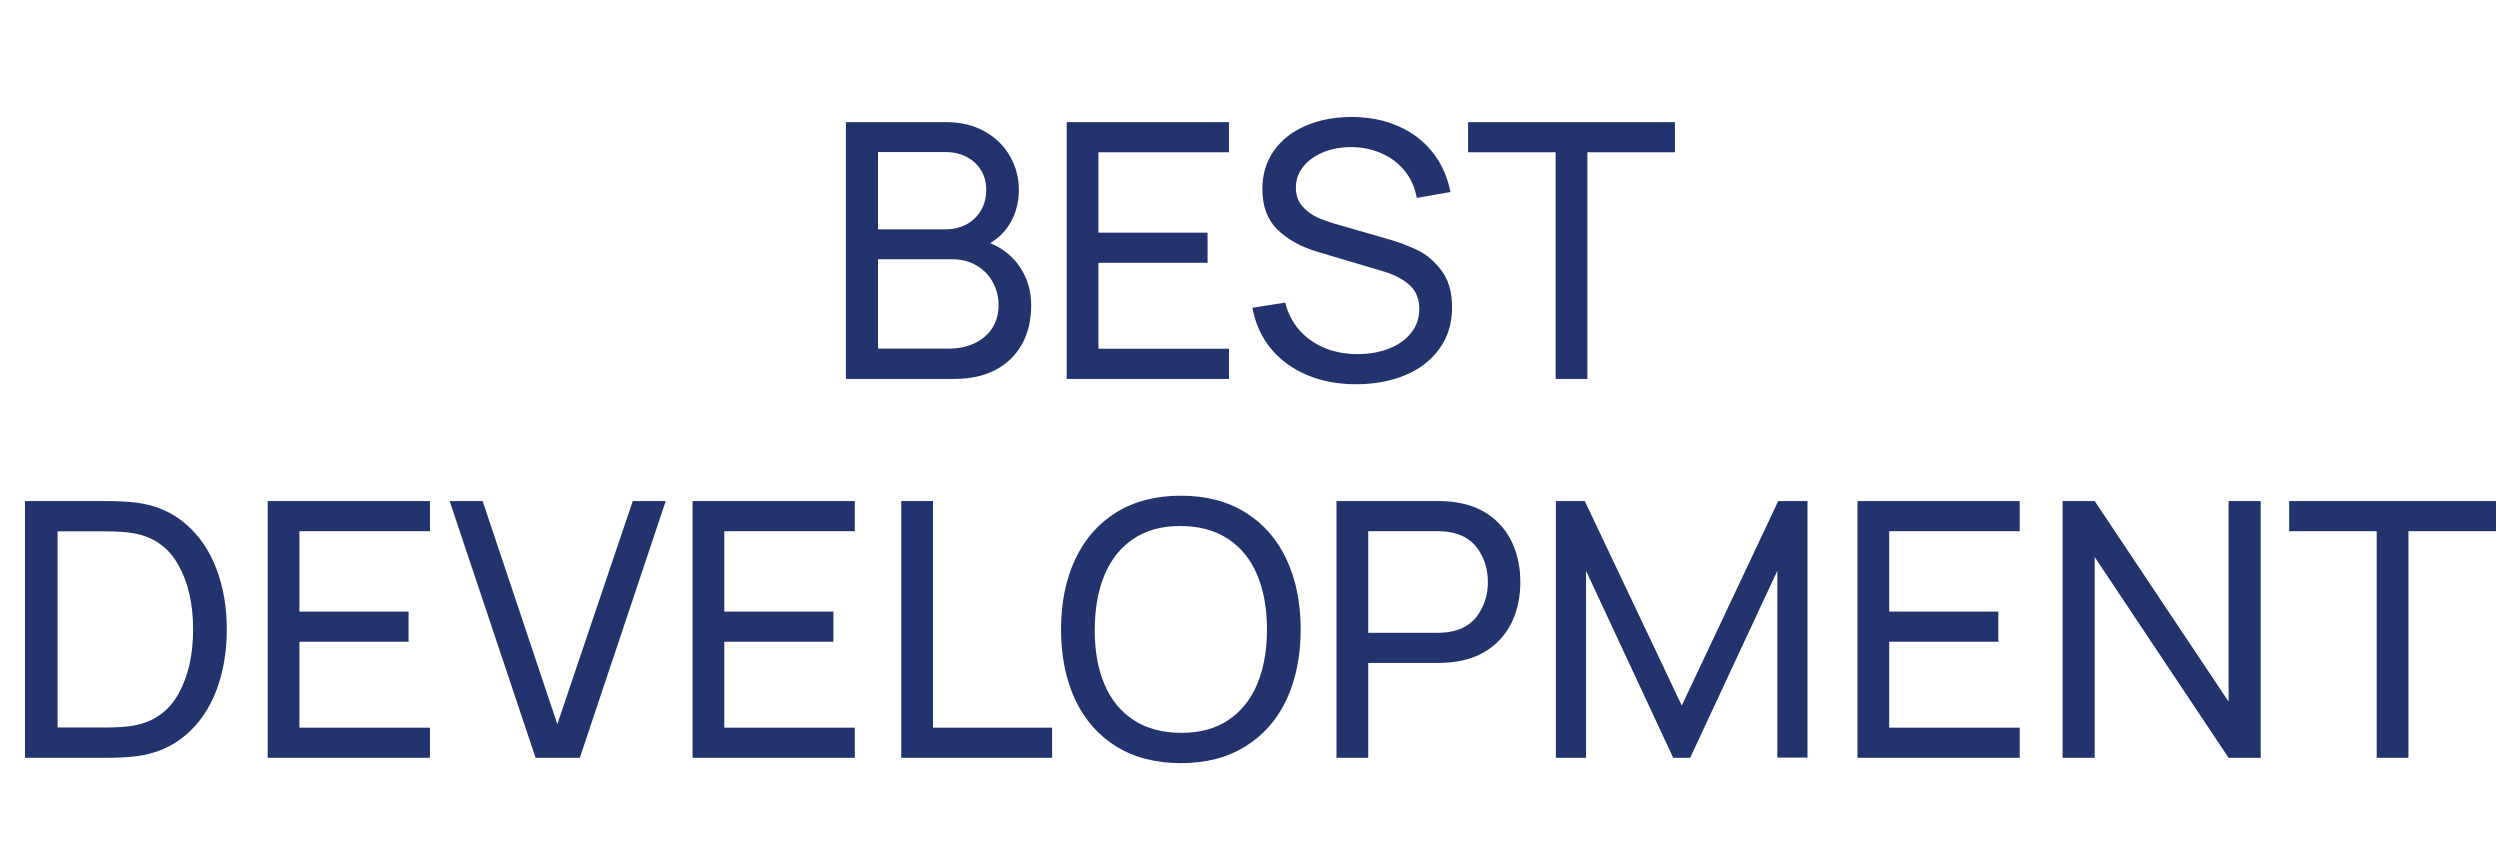
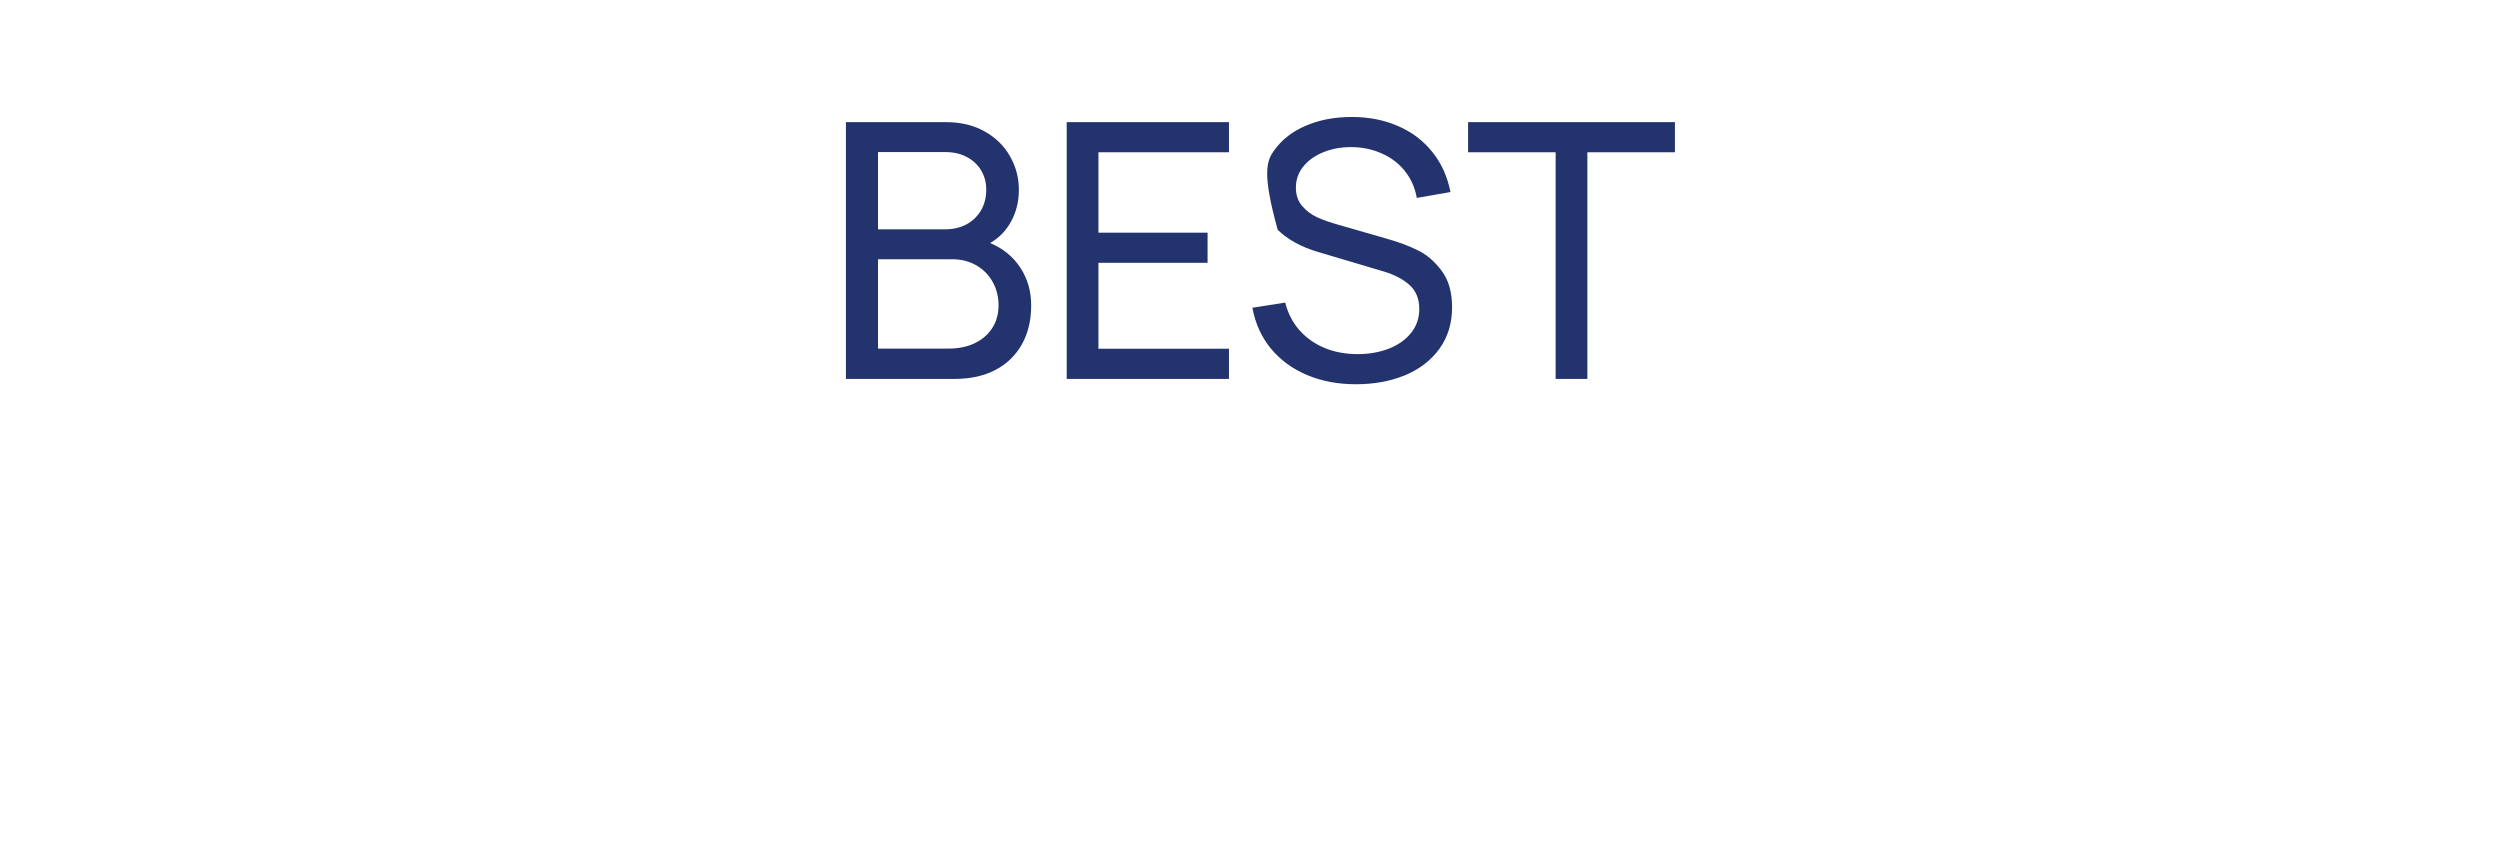
<svg xmlns="http://www.w3.org/2000/svg" width="673" height="233" viewBox="0 0 673 233" fill="none">
-   <path d="M266.552 65.424C270.04 66.896 272.744 69.104 274.664 72.048C276.616 74.992 277.592 78.384 277.592 82.224C277.592 86.224 276.76 89.712 275.096 92.688C273.432 95.664 271.048 97.968 267.944 99.6C264.872 101.2 261.24 102 257.048 102H227.72V32.88H254.648C258.648 32.88 262.12 33.712 265.064 35.376C268.04 37.04 270.312 39.264 271.88 42.048C273.48 44.832 274.28 47.84 274.28 51.072C274.28 54.208 273.592 57.04 272.216 59.568C270.872 62.064 268.984 64.016 266.552 65.424ZM236.36 40.944V61.728H254.552C256.6 61.728 258.456 61.296 260.12 60.432C261.784 59.536 263.096 58.288 264.056 56.688C265.016 55.056 265.496 53.184 265.496 51.072C265.496 49.12 265.032 47.376 264.104 45.84C263.176 44.304 261.88 43.104 260.216 42.24C258.584 41.376 256.696 40.944 254.552 40.944H236.36ZM255.416 93.84C257.976 93.84 260.264 93.376 262.28 92.448C264.328 91.488 265.928 90.128 267.08 88.368C268.232 86.608 268.808 84.544 268.808 82.176C268.808 79.872 268.28 77.776 267.224 75.888C266.168 74 264.696 72.512 262.808 71.424C260.92 70.336 258.776 69.792 256.376 69.792H236.36V93.84H255.416ZM330.838 102H287.158V32.88H330.838V40.992H295.702V62.64H325.078V70.752H295.702V93.888H330.838V102ZM365.029 103.44C360.165 103.44 355.765 102.608 351.829 100.944C347.893 99.28 344.645 96.896 342.085 93.792C339.557 90.688 337.909 87.04 337.141 82.848L345.973 81.456C346.709 84.336 347.989 86.816 349.813 88.896C351.669 90.976 353.941 92.576 356.629 93.696C359.317 94.784 362.261 95.328 365.461 95.328C368.565 95.328 371.381 94.832 373.909 93.84C376.437 92.848 378.421 91.44 379.861 89.616C381.333 87.792 382.069 85.648 382.069 83.184C382.069 80.432 381.189 78.272 379.429 76.704C377.669 75.136 375.333 73.92 372.421 73.056L354.805 67.824C350.325 66.512 346.709 64.528 343.957 61.872C341.205 59.216 339.829 55.552 339.829 50.88C339.829 46.912 340.869 43.472 342.949 40.56C345.029 37.616 347.893 35.376 351.541 33.84C355.189 32.272 359.301 31.488 363.877 31.488C368.485 31.488 372.645 32.304 376.357 33.936C380.069 35.536 383.141 37.856 385.573 40.896C388.005 43.904 389.637 47.504 390.469 51.696L381.397 53.28C380.917 50.528 379.845 48.112 378.181 46.032C376.517 43.952 374.421 42.368 371.893 41.28C369.397 40.16 366.661 39.6 363.685 39.6C360.901 39.6 358.373 40.08 356.101 41.04C353.861 41.968 352.085 43.264 350.773 44.928C349.493 46.56 348.853 48.416 348.853 50.496C348.853 52.48 349.413 54.128 350.533 55.44C351.653 56.752 353.013 57.776 354.613 58.512C356.245 59.248 358.165 59.92 360.373 60.528L373.525 64.32C376.501 65.152 379.189 66.16 381.589 67.344C384.021 68.496 386.181 70.336 388.069 72.864C389.957 75.36 390.901 78.64 390.901 82.704C390.901 87.024 389.765 90.752 387.493 93.888C385.221 97.024 382.117 99.408 378.181 101.04C374.277 102.64 369.893 103.44 365.029 103.44ZM427.322 102H418.778V40.992H395.21V32.88H450.89V40.992H427.322V102Z" fill="#23336E" />
-   <path d="M6.72 204V134.88H28.032C31.68 134.88 34.592 135.024 36.768 135.312C41.952 135.984 46.368 137.904 50.016 141.072C53.664 144.208 56.416 148.24 58.272 153.168C60.128 158.064 61.056 163.488 61.056 169.44C61.056 175.424 60.128 180.88 58.272 185.808C56.416 190.704 53.664 194.72 50.016 197.856C46.368 200.992 41.952 202.896 36.768 203.568C34.624 203.856 31.712 204 28.032 204H6.72ZM28.032 195.84C31.552 195.84 34.224 195.664 36.048 195.312C41.424 194.32 45.424 191.472 48.048 186.768C50.672 182.064 51.984 176.288 51.984 169.44C51.984 162.528 50.656 156.736 48 152.064C45.376 147.36 41.392 144.528 36.048 143.568C34.224 143.216 31.552 143.04 28.032 143.04H15.504V195.84H28.032ZM115.744 204H72.064V134.88H115.744V142.992H80.608V164.64H109.984V172.752H80.608V195.888H115.744V204ZM156.083 204H144.179L121.043 134.88H129.923L150.035 194.928L170.339 134.88H179.219L156.083 204ZM230.119 204H186.439V134.88H230.119V142.992H194.983V164.64H224.359V172.752H194.983V195.888H230.119V204ZM283.226 204H242.618V134.88H251.162V195.888H283.226V204ZM317.886 205.44C311.134 205.44 305.326 203.936 300.462 200.928C295.63 197.92 291.95 193.712 289.422 188.304C286.894 182.864 285.63 176.576 285.63 169.44C285.63 162.304 286.894 156.032 289.422 150.624C291.95 145.184 295.63 140.96 300.462 137.952C305.326 134.944 311.134 133.44 317.886 133.44C324.638 133.44 330.43 134.944 335.262 137.952C340.126 140.96 343.822 145.184 346.35 150.624C348.878 156.032 350.142 162.304 350.142 169.44C350.142 176.576 348.878 182.864 346.35 188.304C343.822 193.712 340.126 197.92 335.262 200.928C330.43 203.936 324.638 205.44 317.886 205.44ZM318.078 197.28C323.07 197.28 327.278 196.128 330.702 193.824C334.158 191.488 336.75 188.24 338.478 184.08C340.206 179.888 341.07 175.008 341.07 169.44C341.07 163.808 340.19 158.912 338.43 154.752C336.67 150.56 334.046 147.328 330.558 145.056C327.07 142.752 322.782 141.6 317.694 141.6C312.67 141.6 308.43 142.784 304.974 145.152C301.55 147.488 298.974 150.768 297.246 154.992C295.55 159.184 294.702 164.096 294.702 169.728C294.702 175.296 295.582 180.144 297.342 184.272C299.102 188.4 301.726 191.6 305.214 193.872C308.734 196.144 313.022 197.28 318.078 197.28ZM359.783 204V134.88H387.095C388.919 134.88 390.615 135.008 392.183 135.264C395.831 135.84 398.935 137.12 401.495 139.104C404.055 141.056 405.991 143.552 407.302 146.592C408.615 149.6 409.271 152.96 409.271 156.672C409.271 160.384 408.615 163.76 407.302 166.8C405.991 169.808 404.039 172.304 401.447 174.288C398.887 176.24 395.799 177.504 392.183 178.08C390.615 178.336 388.919 178.464 387.095 178.464H368.327V204H359.783ZM386.807 170.352C388.439 170.352 389.879 170.208 391.127 169.92C394.231 169.216 396.567 167.616 398.135 165.12C399.735 162.624 400.535 159.808 400.535 156.672C400.535 153.536 399.735 150.72 398.135 148.224C396.567 145.728 394.231 144.128 391.127 143.424C389.879 143.136 388.439 142.992 386.807 142.992H368.327V170.352H386.807ZM426.957 204H418.845V134.88H426.621L452.733 189.936L478.701 134.88H486.573V203.952H478.461V153.648L454.989 204H450.429L426.957 153.648V204ZM543.713 204H500.033V134.88H543.713V142.992H508.577V164.64H537.953V172.752H508.577V195.888H543.713V204ZM563.891 204H555.251V134.88H563.891L599.939 188.88V134.88H608.579V204H599.939L563.891 149.952V204ZM648.353 204H639.809V142.992H616.241V134.88H671.921V142.992H648.353V204Z" fill="#23336E" />
+   <path d="M266.552 65.424C270.04 66.896 272.744 69.104 274.664 72.048C276.616 74.992 277.592 78.384 277.592 82.224C277.592 86.224 276.76 89.712 275.096 92.688C273.432 95.664 271.048 97.968 267.944 99.6C264.872 101.2 261.24 102 257.048 102H227.72V32.88H254.648C258.648 32.88 262.12 33.712 265.064 35.376C268.04 37.04 270.312 39.264 271.88 42.048C273.48 44.832 274.28 47.84 274.28 51.072C274.28 54.208 273.592 57.04 272.216 59.568C270.872 62.064 268.984 64.016 266.552 65.424ZM236.36 40.944V61.728H254.552C256.6 61.728 258.456 61.296 260.12 60.432C261.784 59.536 263.096 58.288 264.056 56.688C265.016 55.056 265.496 53.184 265.496 51.072C265.496 49.12 265.032 47.376 264.104 45.84C263.176 44.304 261.88 43.104 260.216 42.24C258.584 41.376 256.696 40.944 254.552 40.944H236.36ZM255.416 93.84C257.976 93.84 260.264 93.376 262.28 92.448C264.328 91.488 265.928 90.128 267.08 88.368C268.232 86.608 268.808 84.544 268.808 82.176C268.808 79.872 268.28 77.776 267.224 75.888C266.168 74 264.696 72.512 262.808 71.424C260.92 70.336 258.776 69.792 256.376 69.792H236.36V93.84H255.416ZM330.838 102H287.158V32.88H330.838V40.992H295.702V62.64H325.078V70.752H295.702V93.888H330.838V102ZM365.029 103.44C360.165 103.44 355.765 102.608 351.829 100.944C347.893 99.28 344.645 96.896 342.085 93.792C339.557 90.688 337.909 87.04 337.141 82.848L345.973 81.456C346.709 84.336 347.989 86.816 349.813 88.896C351.669 90.976 353.941 92.576 356.629 93.696C359.317 94.784 362.261 95.328 365.461 95.328C368.565 95.328 371.381 94.832 373.909 93.84C376.437 92.848 378.421 91.44 379.861 89.616C381.333 87.792 382.069 85.648 382.069 83.184C382.069 80.432 381.189 78.272 379.429 76.704C377.669 75.136 375.333 73.92 372.421 73.056L354.805 67.824C350.325 66.512 346.709 64.528 343.957 61.872C339.829 46.912 340.869 43.472 342.949 40.56C345.029 37.616 347.893 35.376 351.541 33.84C355.189 32.272 359.301 31.488 363.877 31.488C368.485 31.488 372.645 32.304 376.357 33.936C380.069 35.536 383.141 37.856 385.573 40.896C388.005 43.904 389.637 47.504 390.469 51.696L381.397 53.28C380.917 50.528 379.845 48.112 378.181 46.032C376.517 43.952 374.421 42.368 371.893 41.28C369.397 40.16 366.661 39.6 363.685 39.6C360.901 39.6 358.373 40.08 356.101 41.04C353.861 41.968 352.085 43.264 350.773 44.928C349.493 46.56 348.853 48.416 348.853 50.496C348.853 52.48 349.413 54.128 350.533 55.44C351.653 56.752 353.013 57.776 354.613 58.512C356.245 59.248 358.165 59.92 360.373 60.528L373.525 64.32C376.501 65.152 379.189 66.16 381.589 67.344C384.021 68.496 386.181 70.336 388.069 72.864C389.957 75.36 390.901 78.64 390.901 82.704C390.901 87.024 389.765 90.752 387.493 93.888C385.221 97.024 382.117 99.408 378.181 101.04C374.277 102.64 369.893 103.44 365.029 103.44ZM427.322 102H418.778V40.992H395.21V32.88H450.89V40.992H427.322V102Z" fill="#23336E" />
</svg>